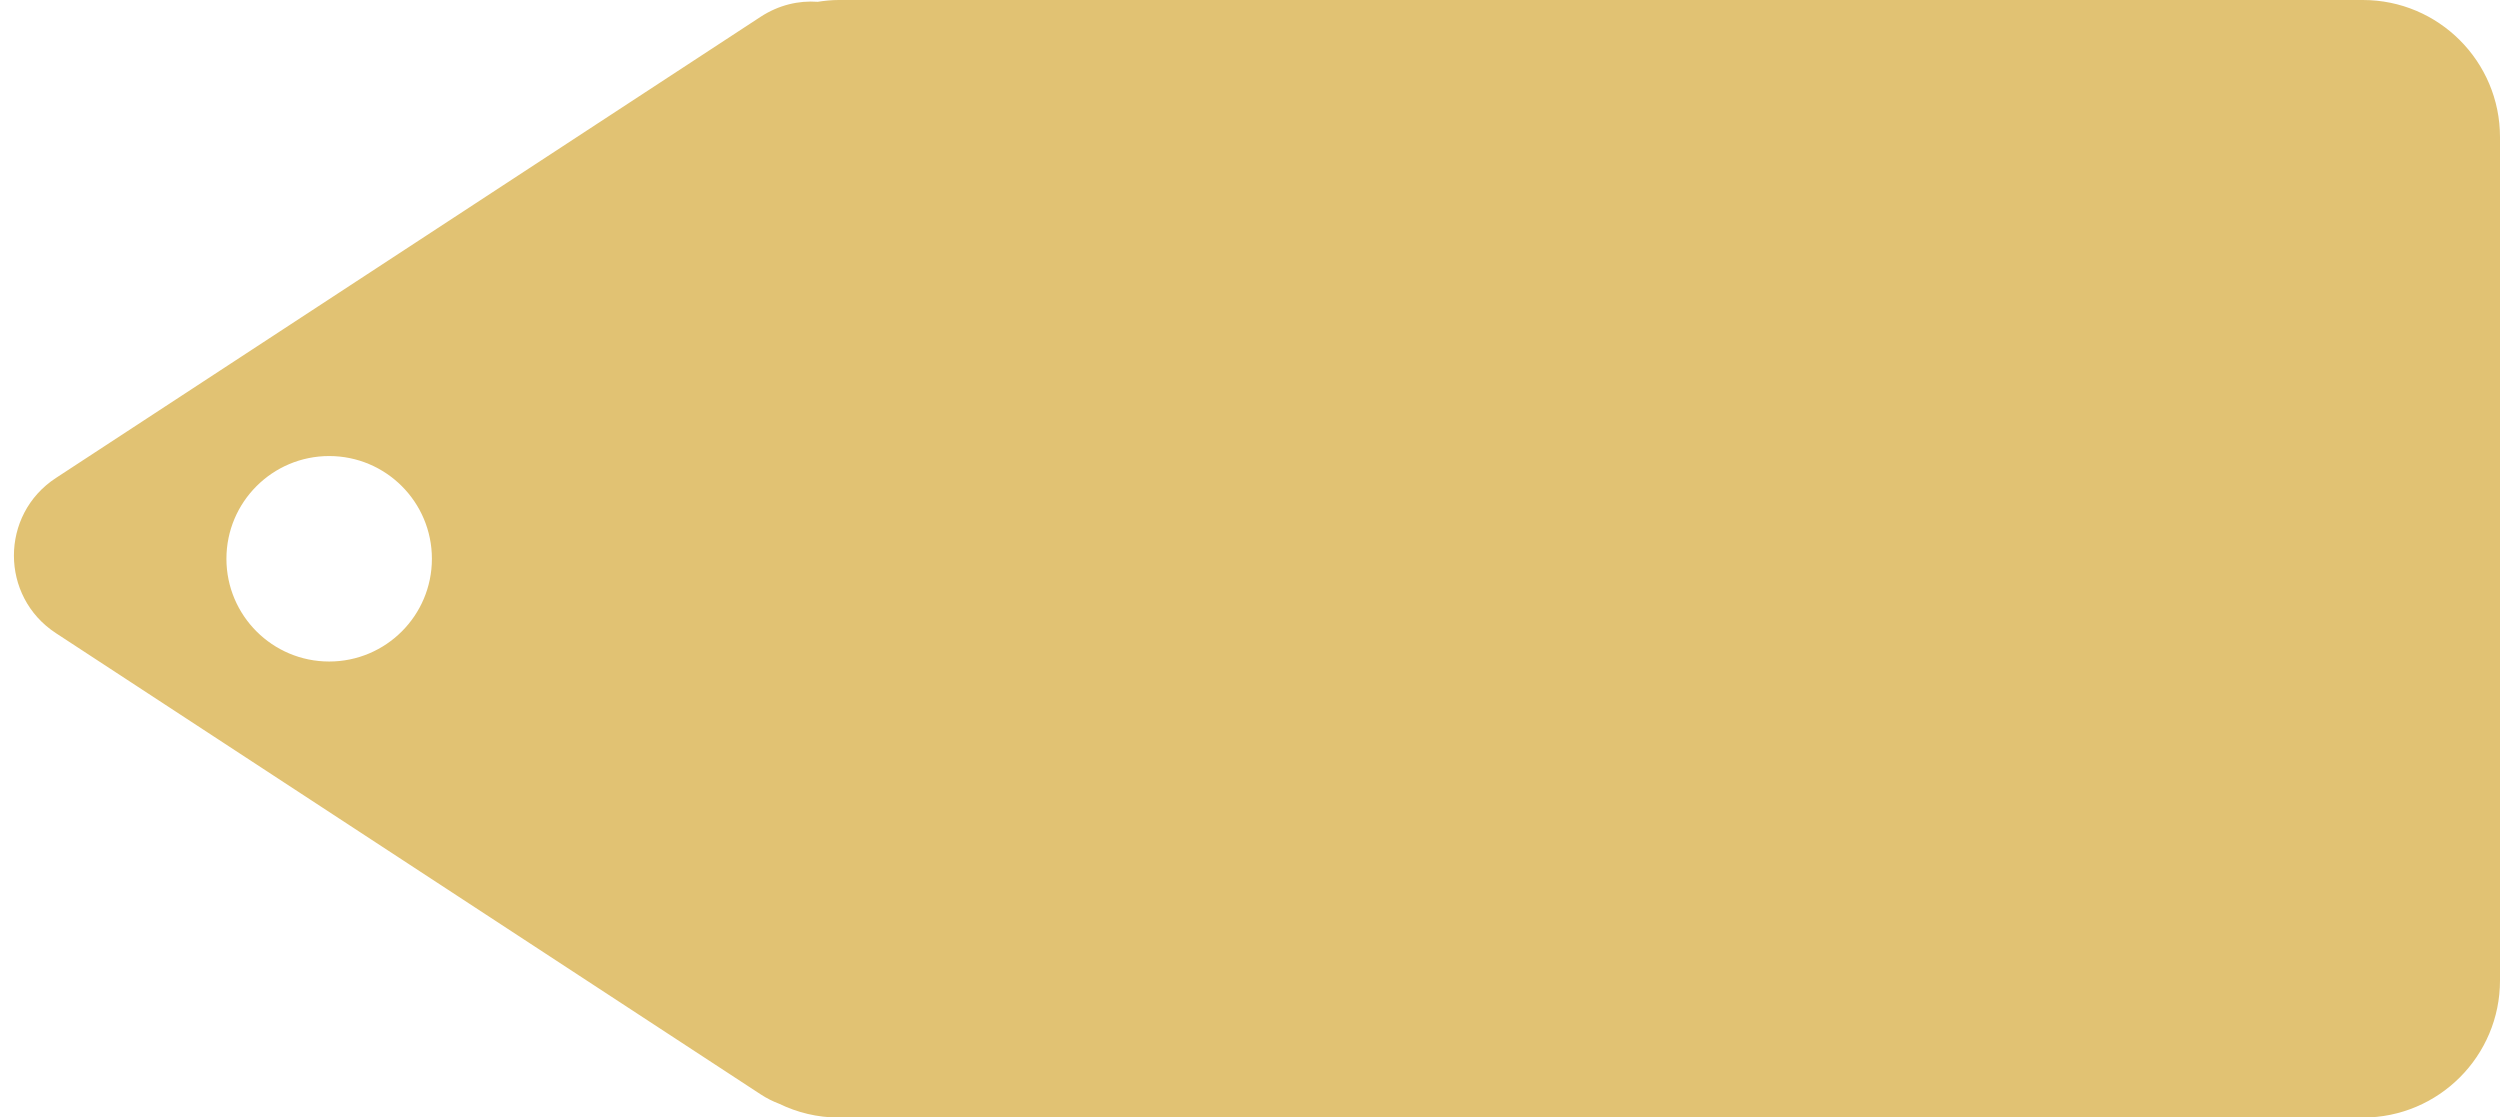
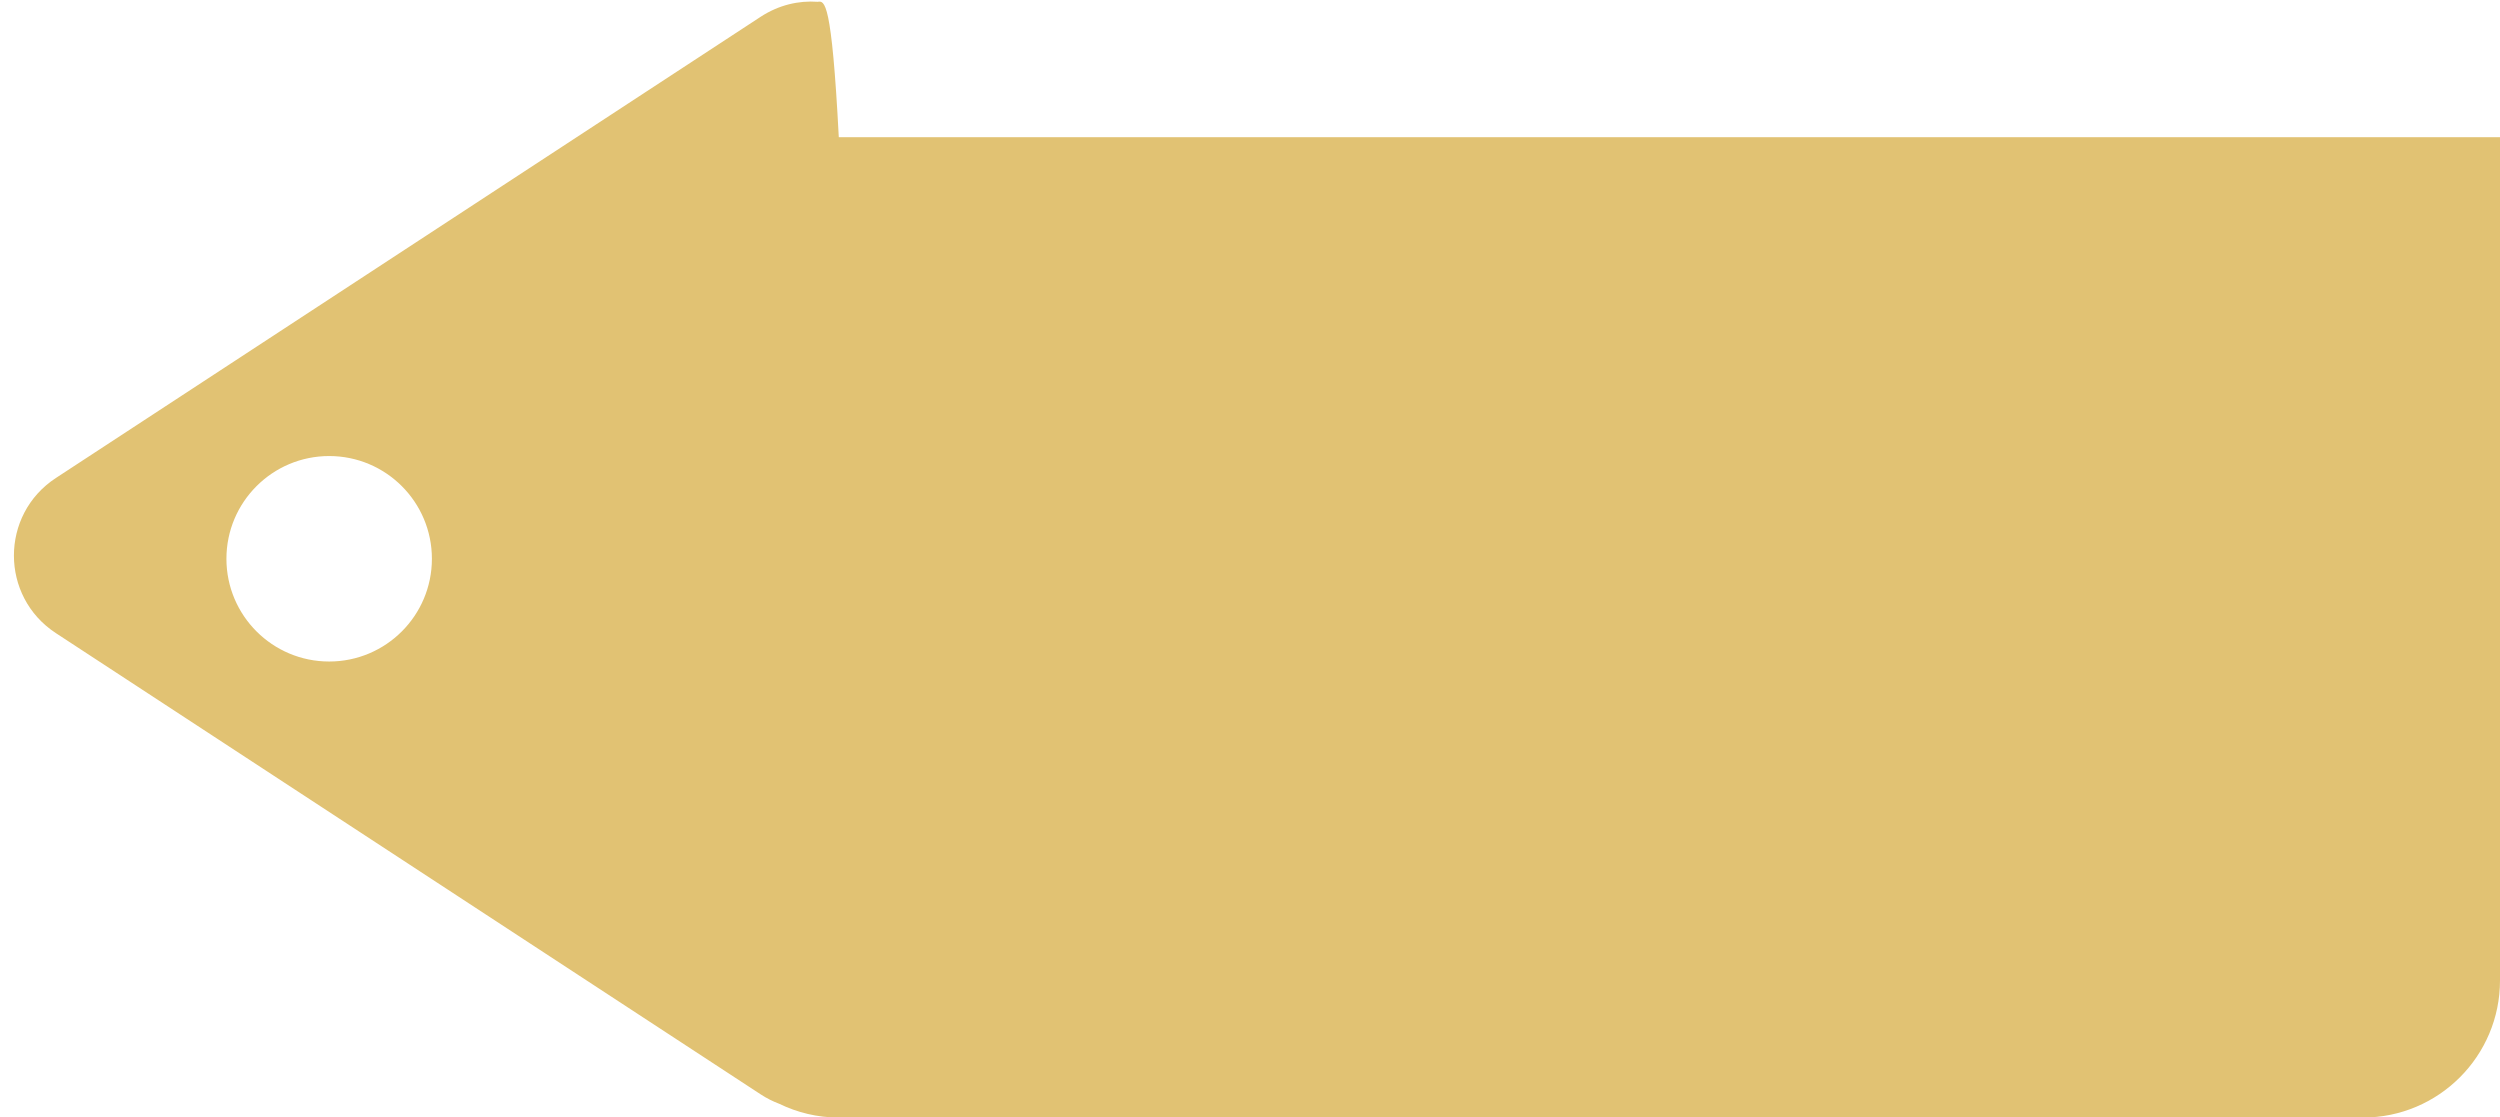
<svg xmlns="http://www.w3.org/2000/svg" fill="#000000" height="217.1" preserveAspectRatio="xMidYMid meet" version="1" viewBox="-2.7 0.0 485.7 217.1" width="485.7" zoomAndPan="magnify">
  <g id="change1_1">
-     <path d="M156.17,0.35c-3.7-0.27-7.56,0.61-11.09,2.91L8.15,92.87c-10.86,7.11-10.86,23.02,0,30.13l136.93,89.61 c1.17,0.77,2.38,1.37,3.6,1.83c3.51,1.7,7.42,2.68,11.58,2.68h296.09c14.72,0,26.65-11.93,26.65-26.65V26.65 C483,11.93,471.07,0,456.35,0H160.26C158.87,0,157.51,0.14,156.17,0.35z M81.21,108.56c0,11.03-8.94,19.96-19.96,19.96 s-19.96-8.94-19.96-19.96s8.94-19.96,19.96-19.96S81.21,97.53,81.21,108.56z" fill="#e1c273" />
+     <path d="M156.17,0.35c-3.7-0.27-7.56,0.61-11.09,2.91L8.15,92.87c-10.86,7.11-10.86,23.02,0,30.13l136.93,89.61 c1.17,0.77,2.38,1.37,3.6,1.83c3.51,1.7,7.42,2.68,11.58,2.68h296.09c14.72,0,26.65-11.93,26.65-26.65V26.65 H160.26C158.87,0,157.51,0.14,156.17,0.35z M81.21,108.56c0,11.03-8.94,19.96-19.96,19.96 s-19.96-8.94-19.96-19.96s8.94-19.96,19.96-19.96S81.21,97.53,81.21,108.56z" fill="#e1c273" />
  </g>
</svg>